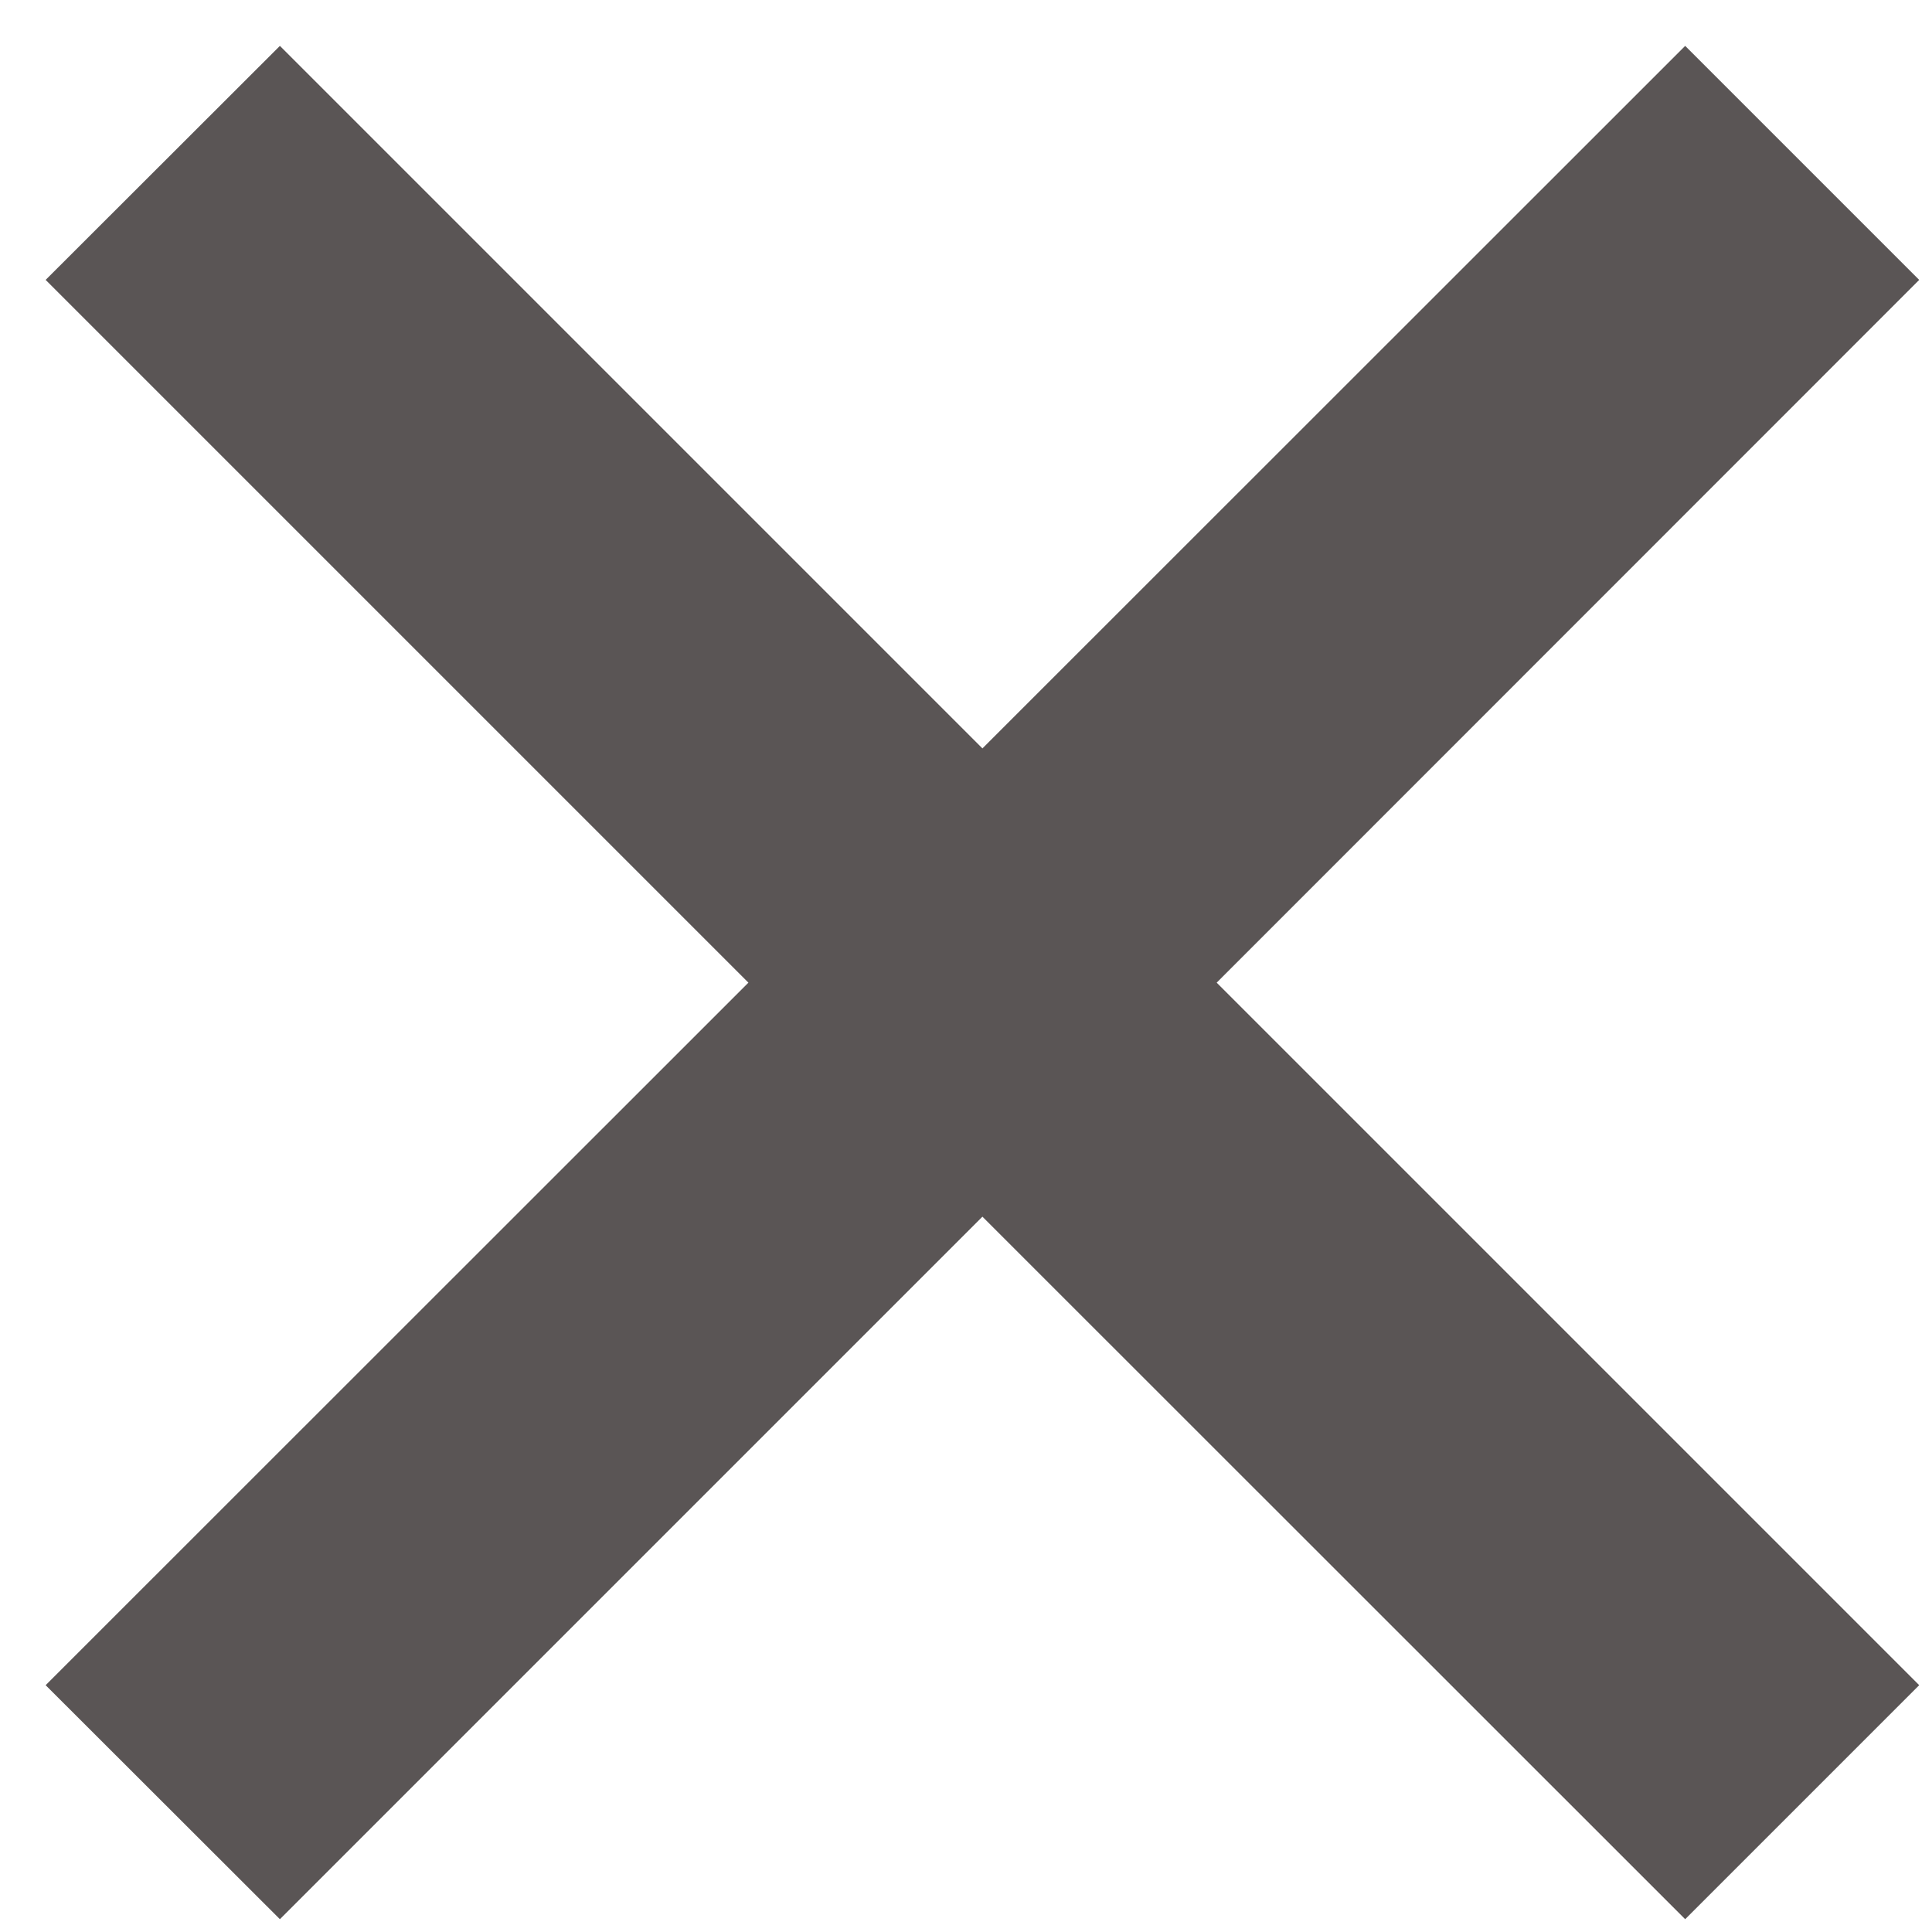
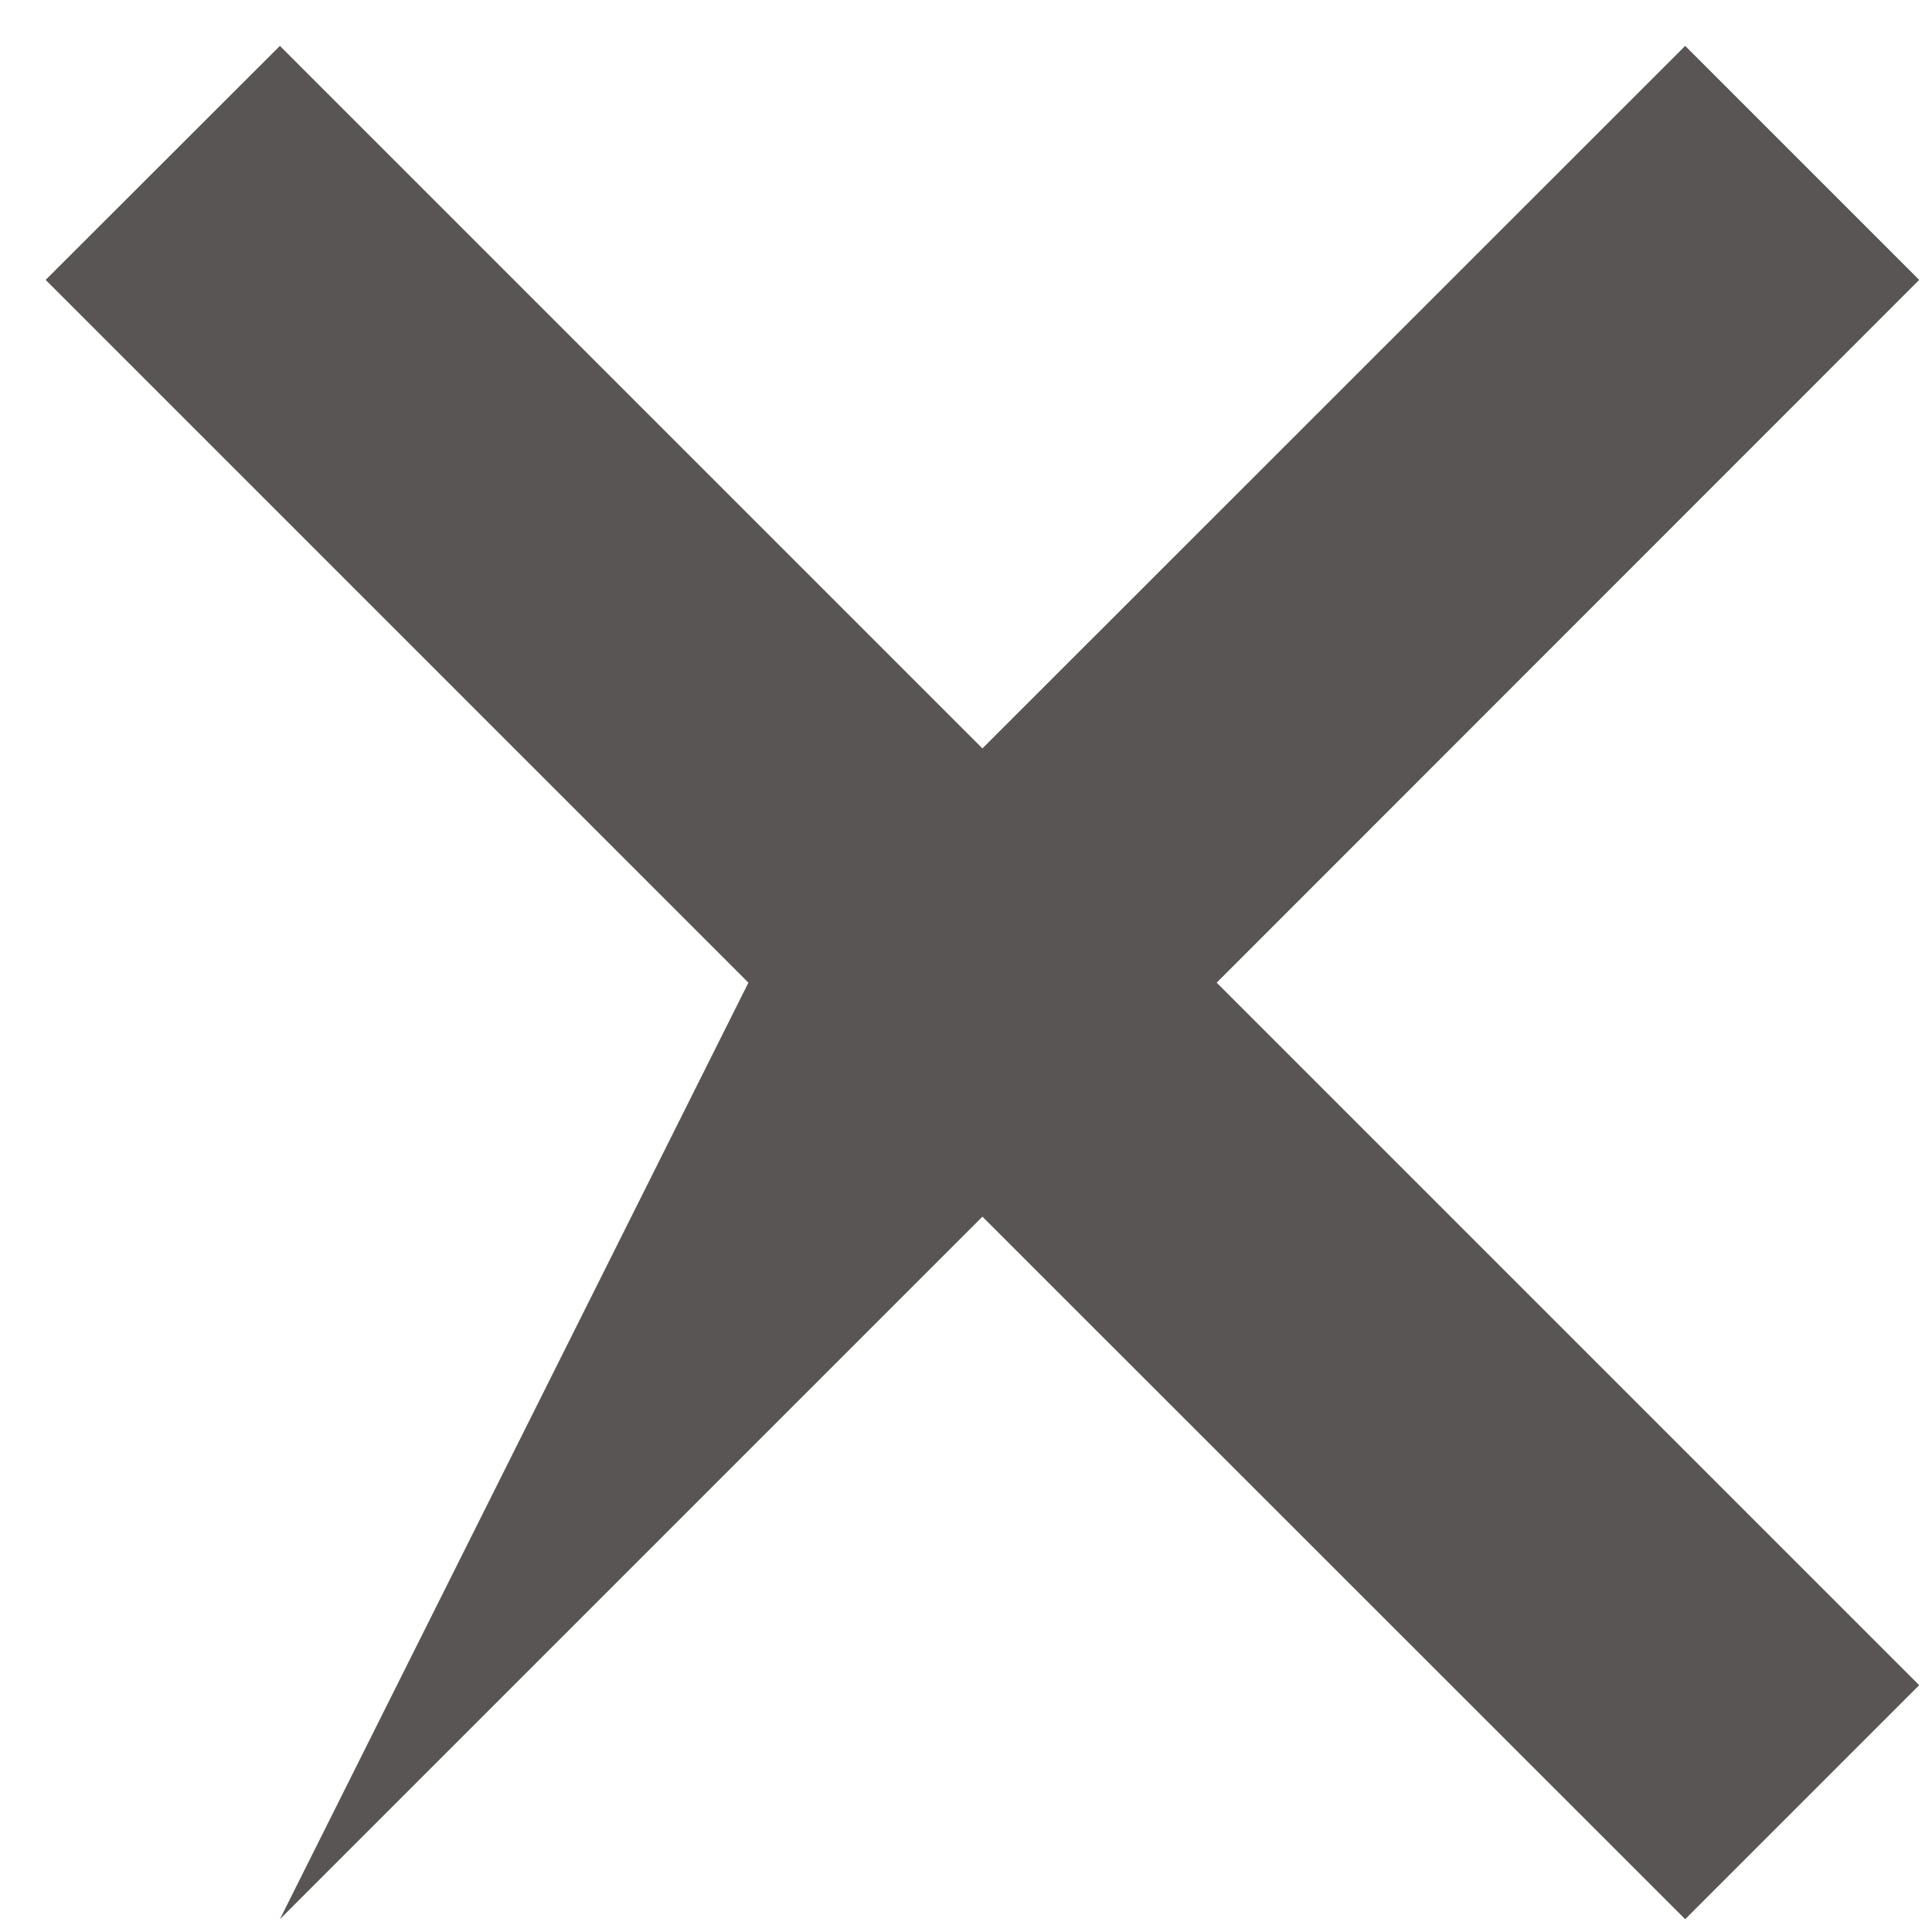
<svg xmlns="http://www.w3.org/2000/svg" width="8" height="8" viewBox="0 0 8 8" fill="none">
-   <path d="M6.978 7.947L4.068 5.038L1.159 7.947L0.189 6.978L3.099 4.069L0.189 1.159L1.159 0.19L4.068 3.099L6.978 0.19L7.947 1.159L5.038 4.069L7.947 6.978L6.978 7.947Z" fill="#5A5555" />
+   <path d="M6.978 7.947L4.068 5.038L1.159 7.947L3.099 4.069L0.189 1.159L1.159 0.19L4.068 3.099L6.978 0.19L7.947 1.159L5.038 4.069L7.947 6.978L6.978 7.947Z" fill="#5A5555" />
</svg>